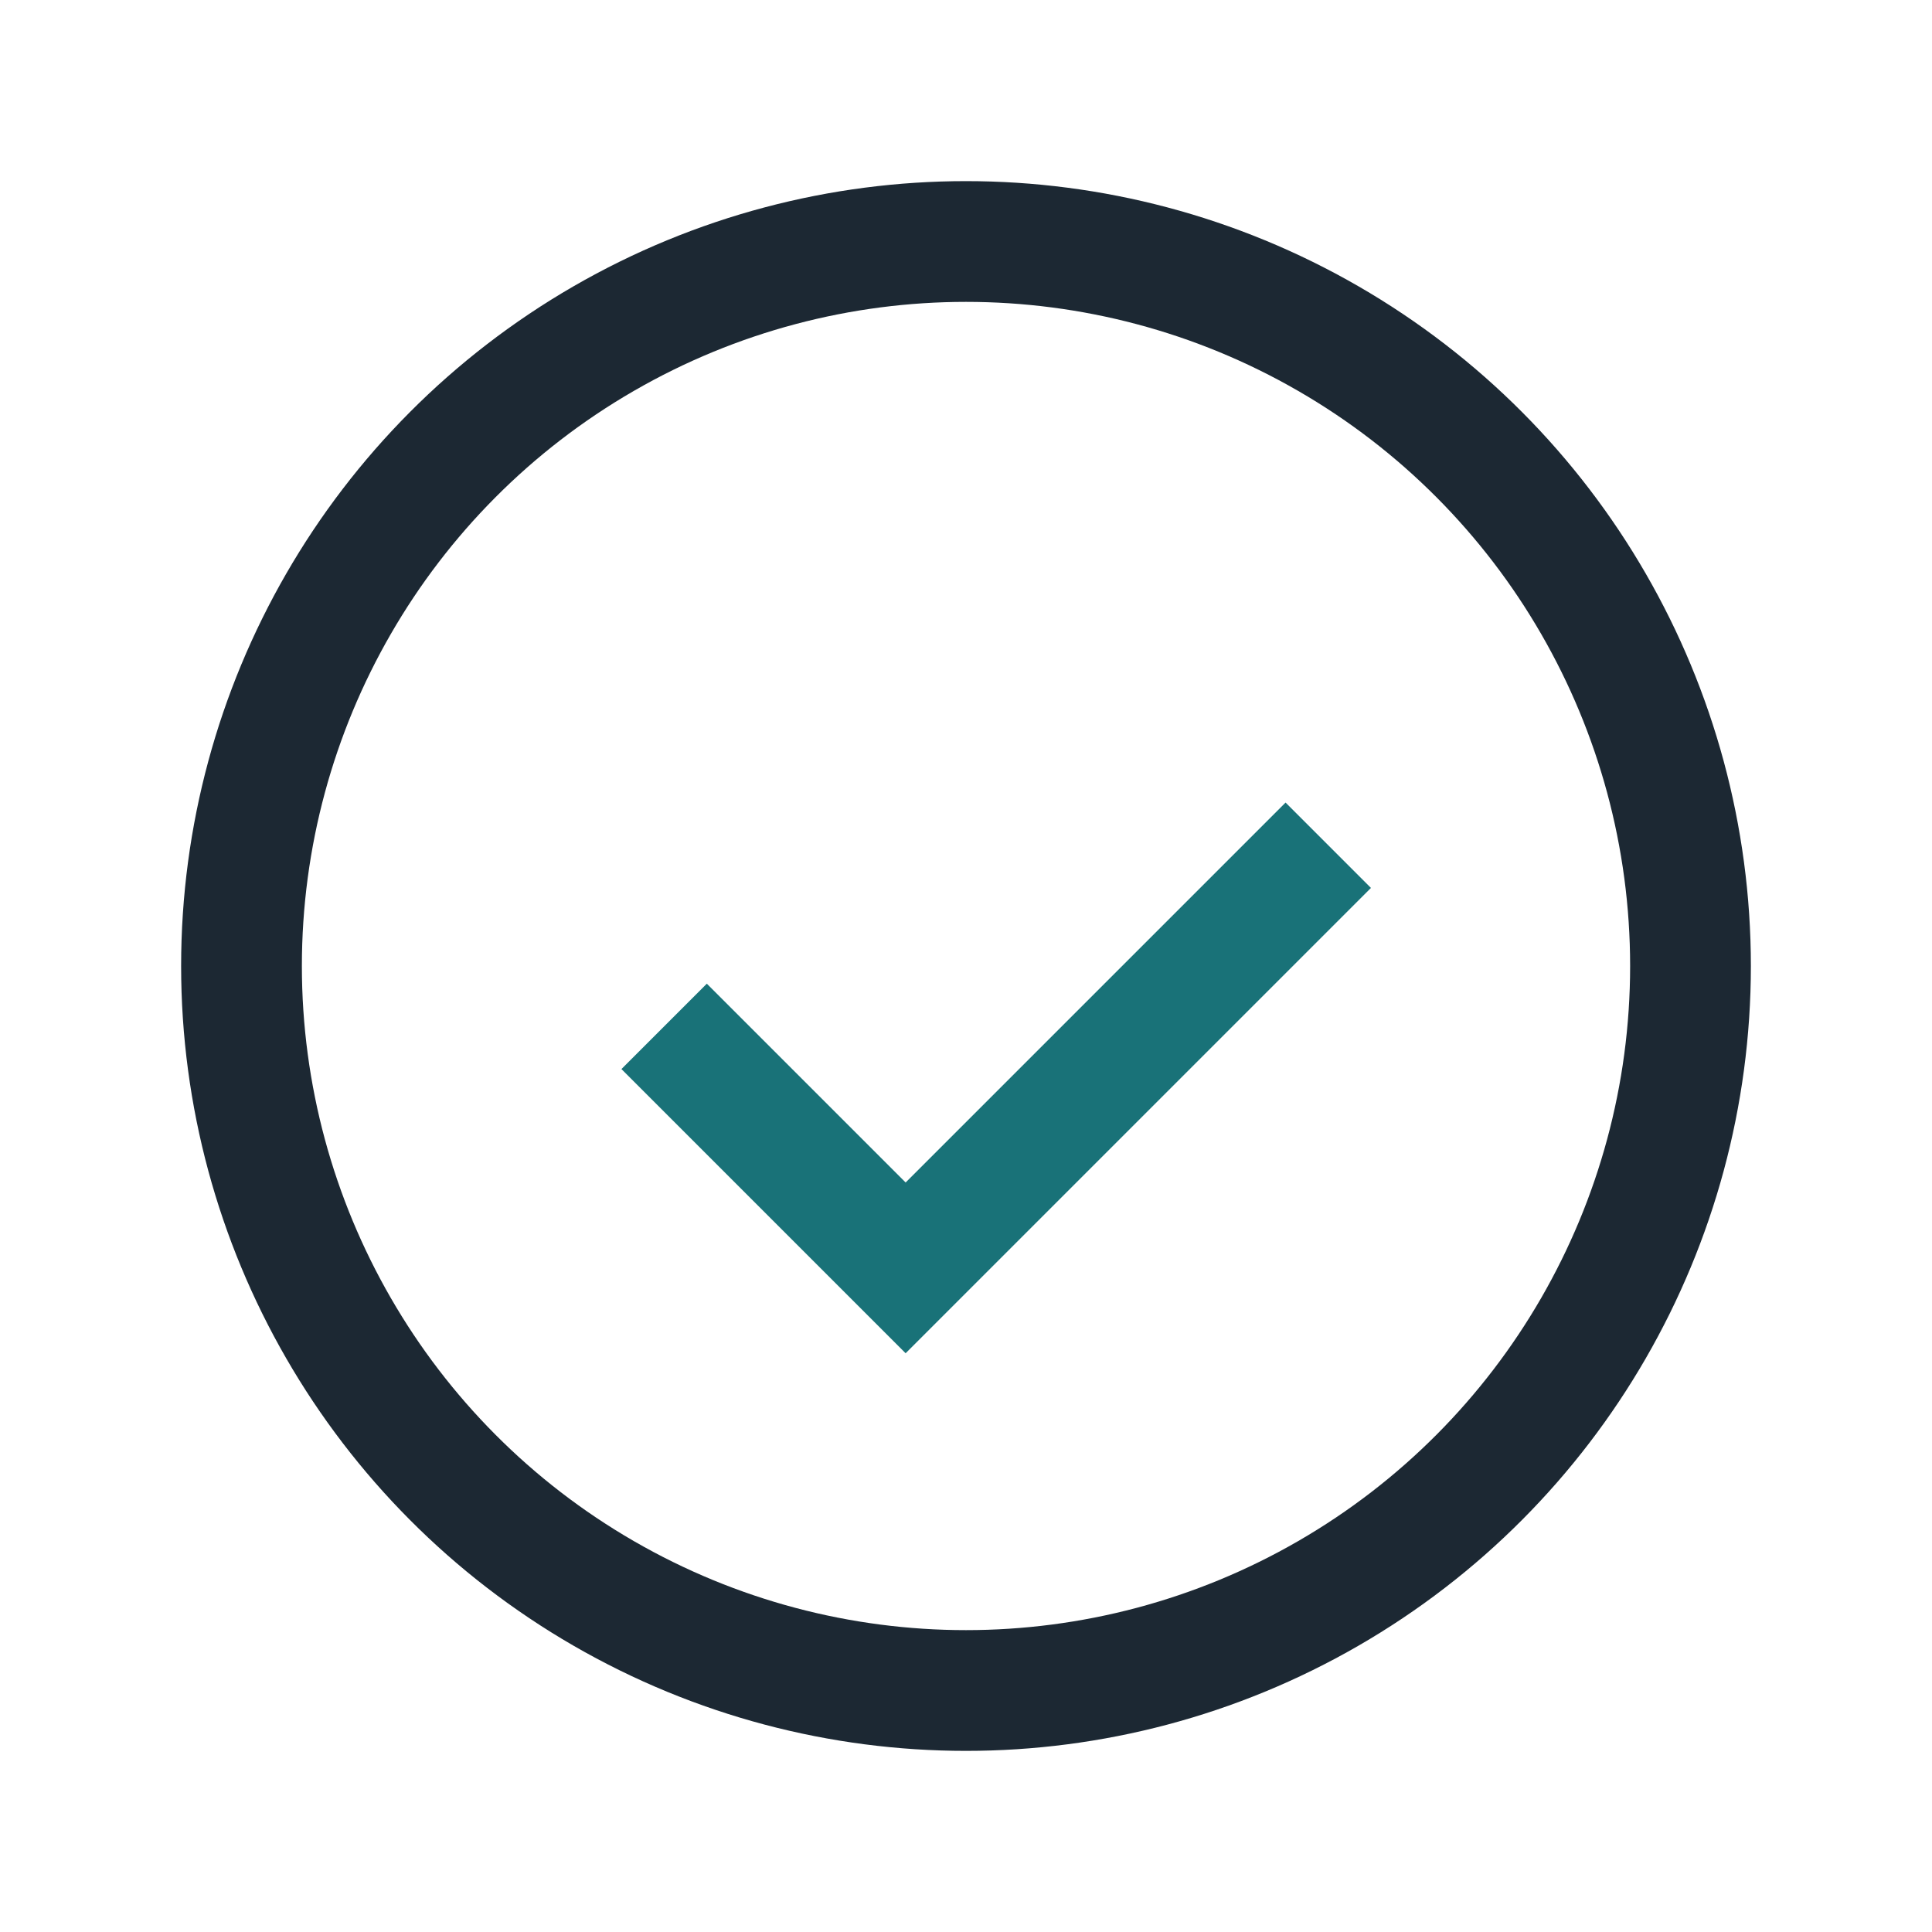
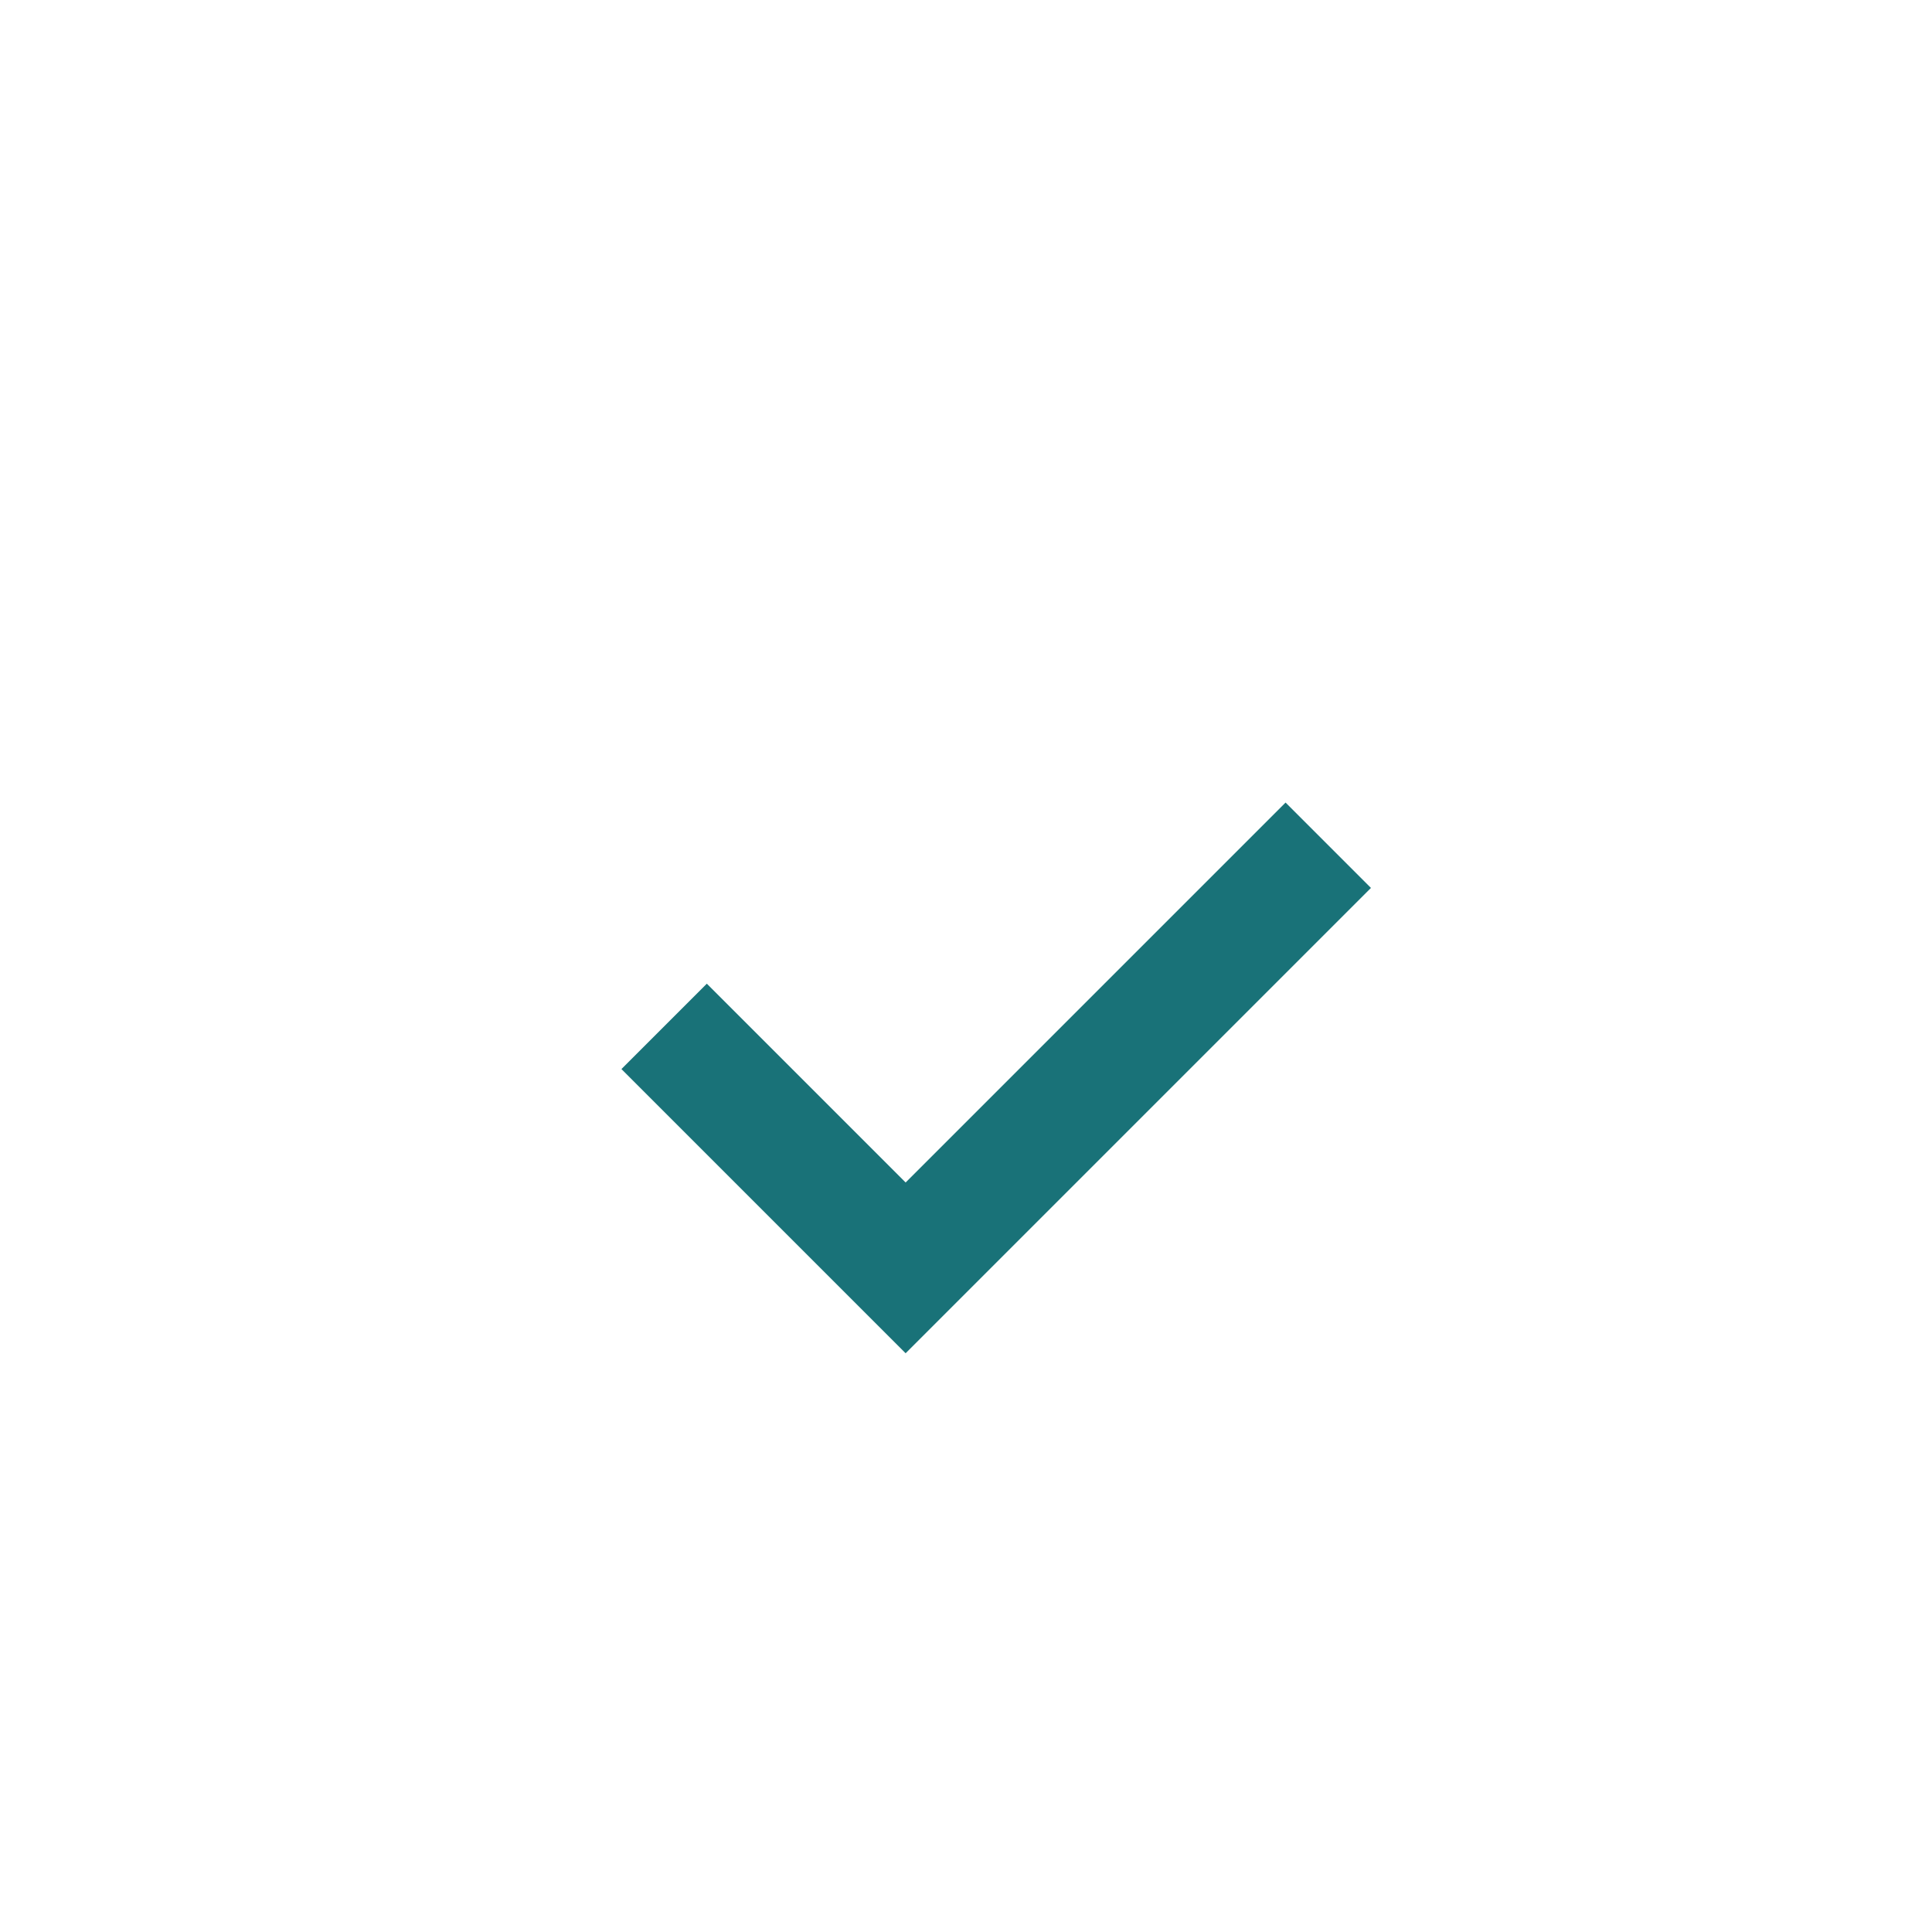
<svg xmlns="http://www.w3.org/2000/svg" width="32" height="32" viewBox="0 0 32 32">
-   <circle cx="16" cy="16" r="12" fill="none" stroke="#1C2833" stroke-width="2" />
  <path d="M11 17l4 4 7-7" fill="none" stroke="#197278" stroke-width="2" />
</svg>